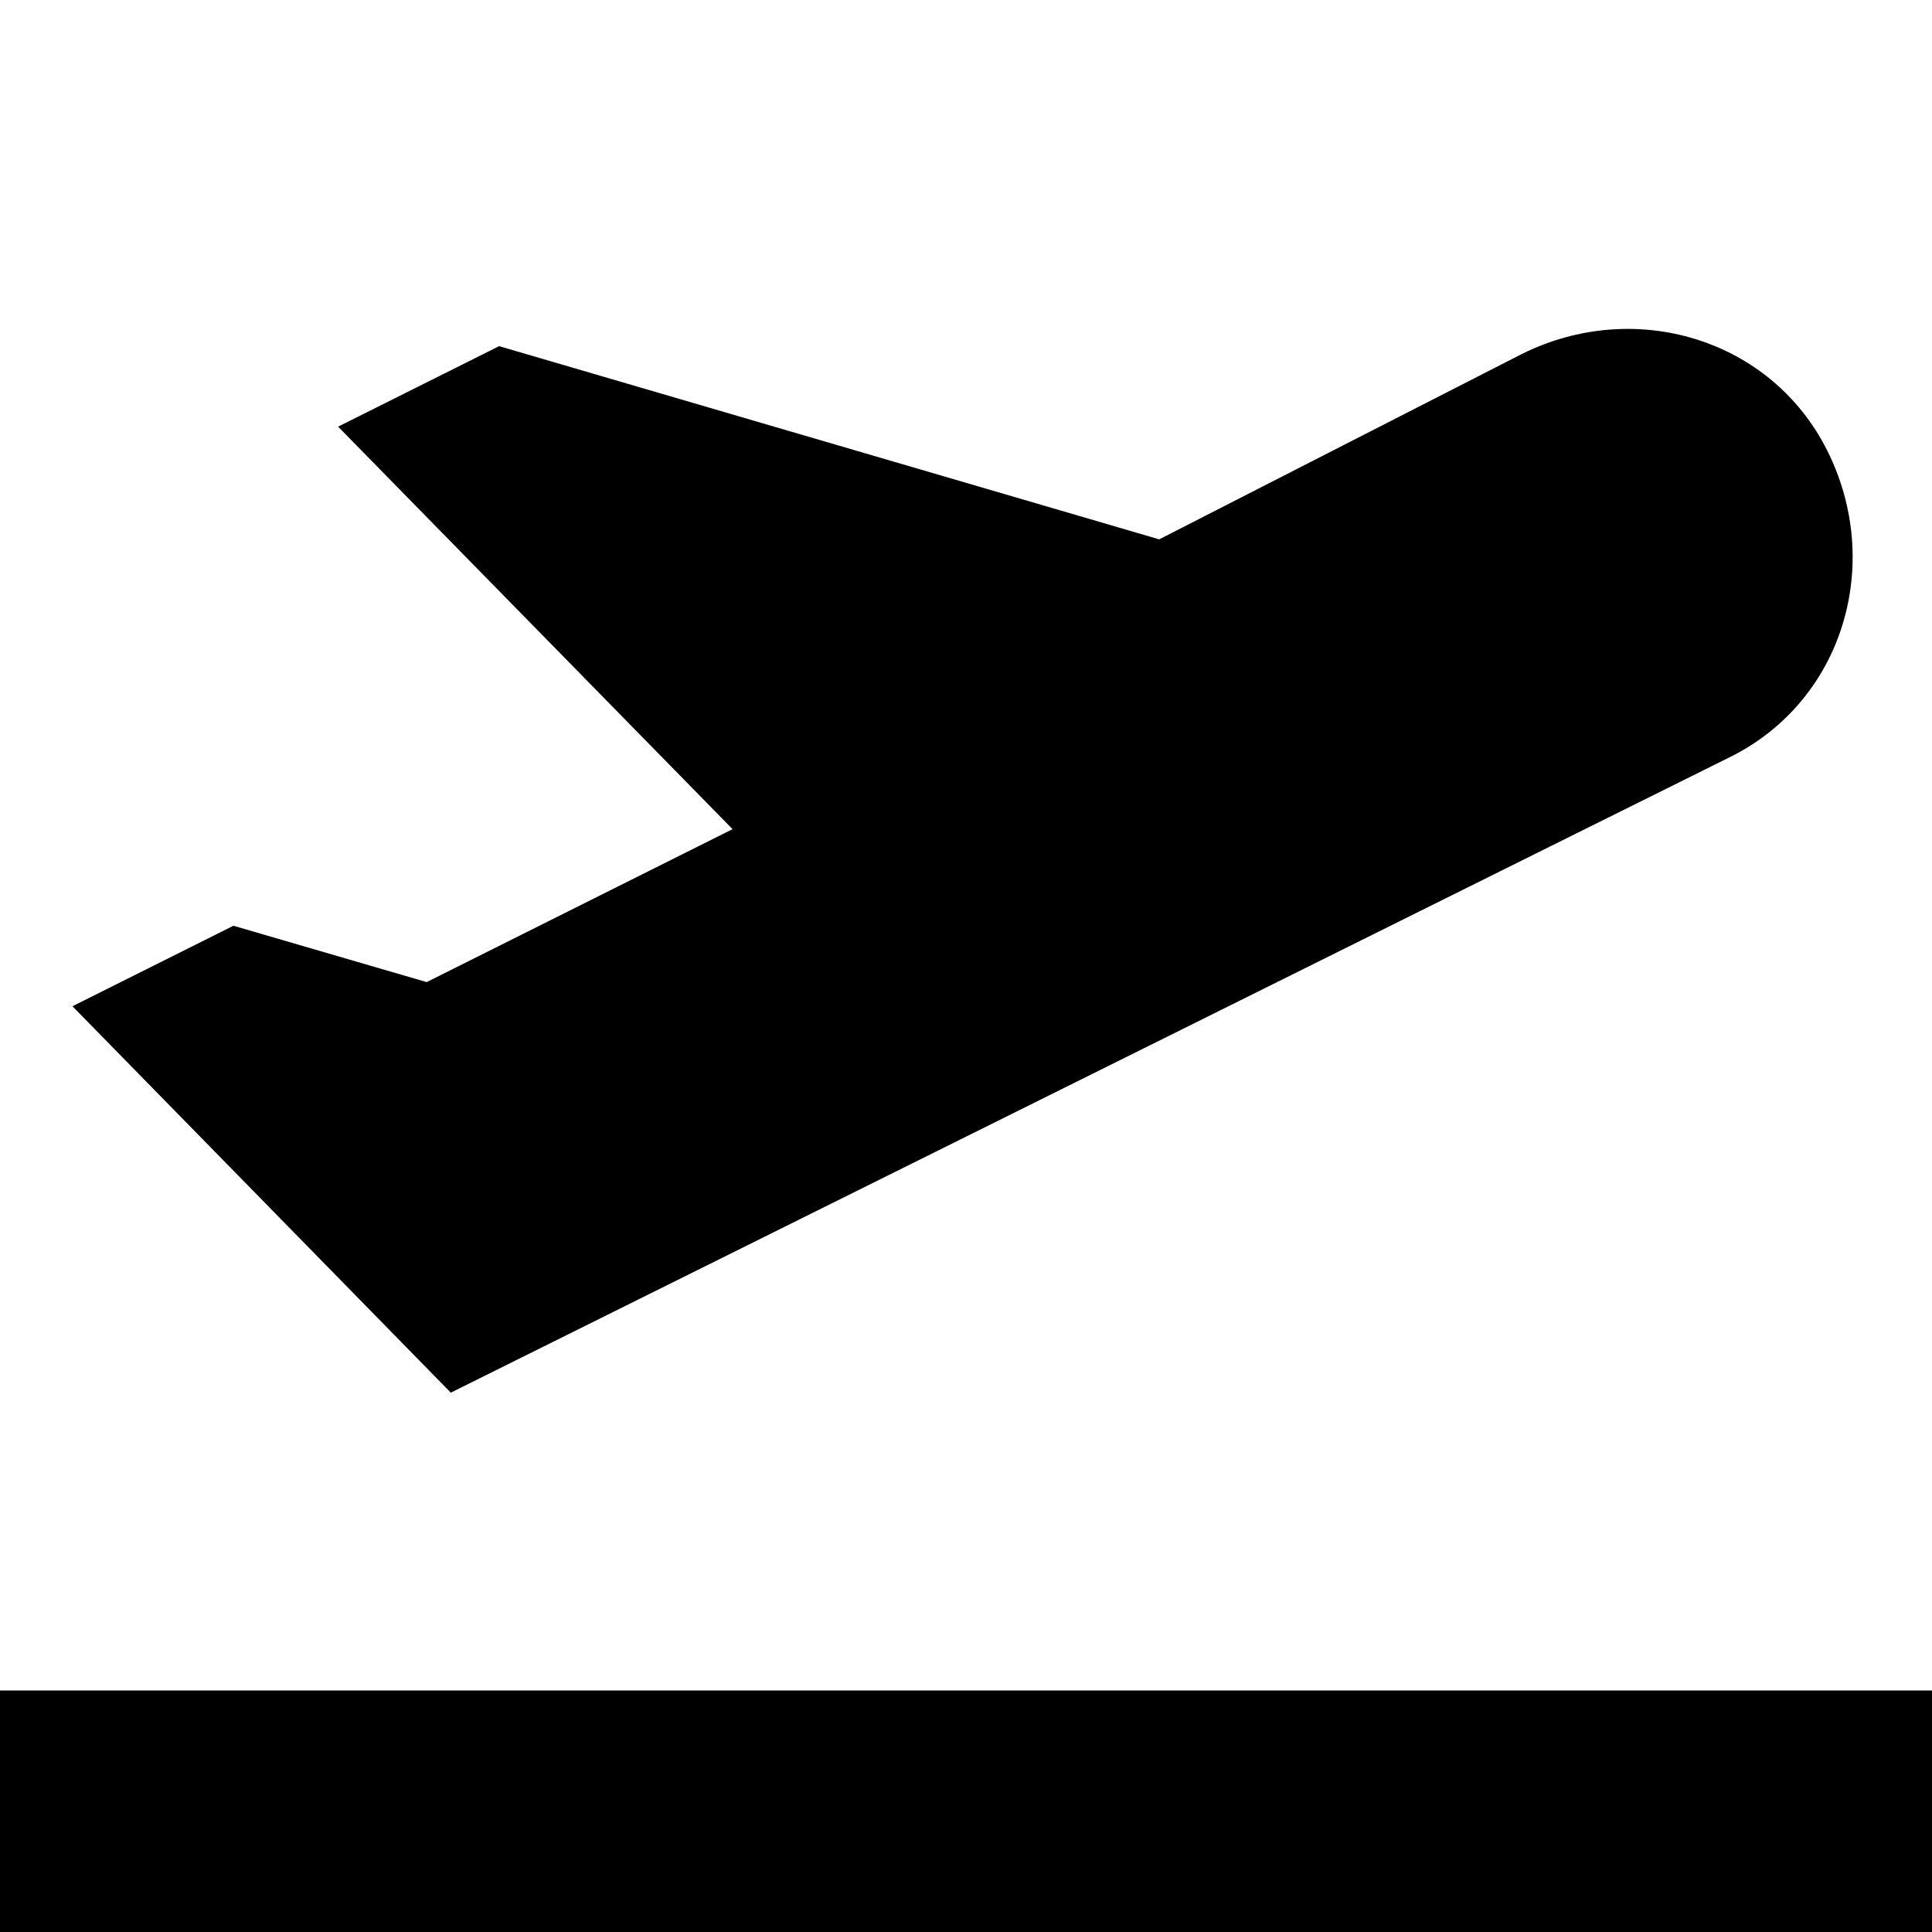
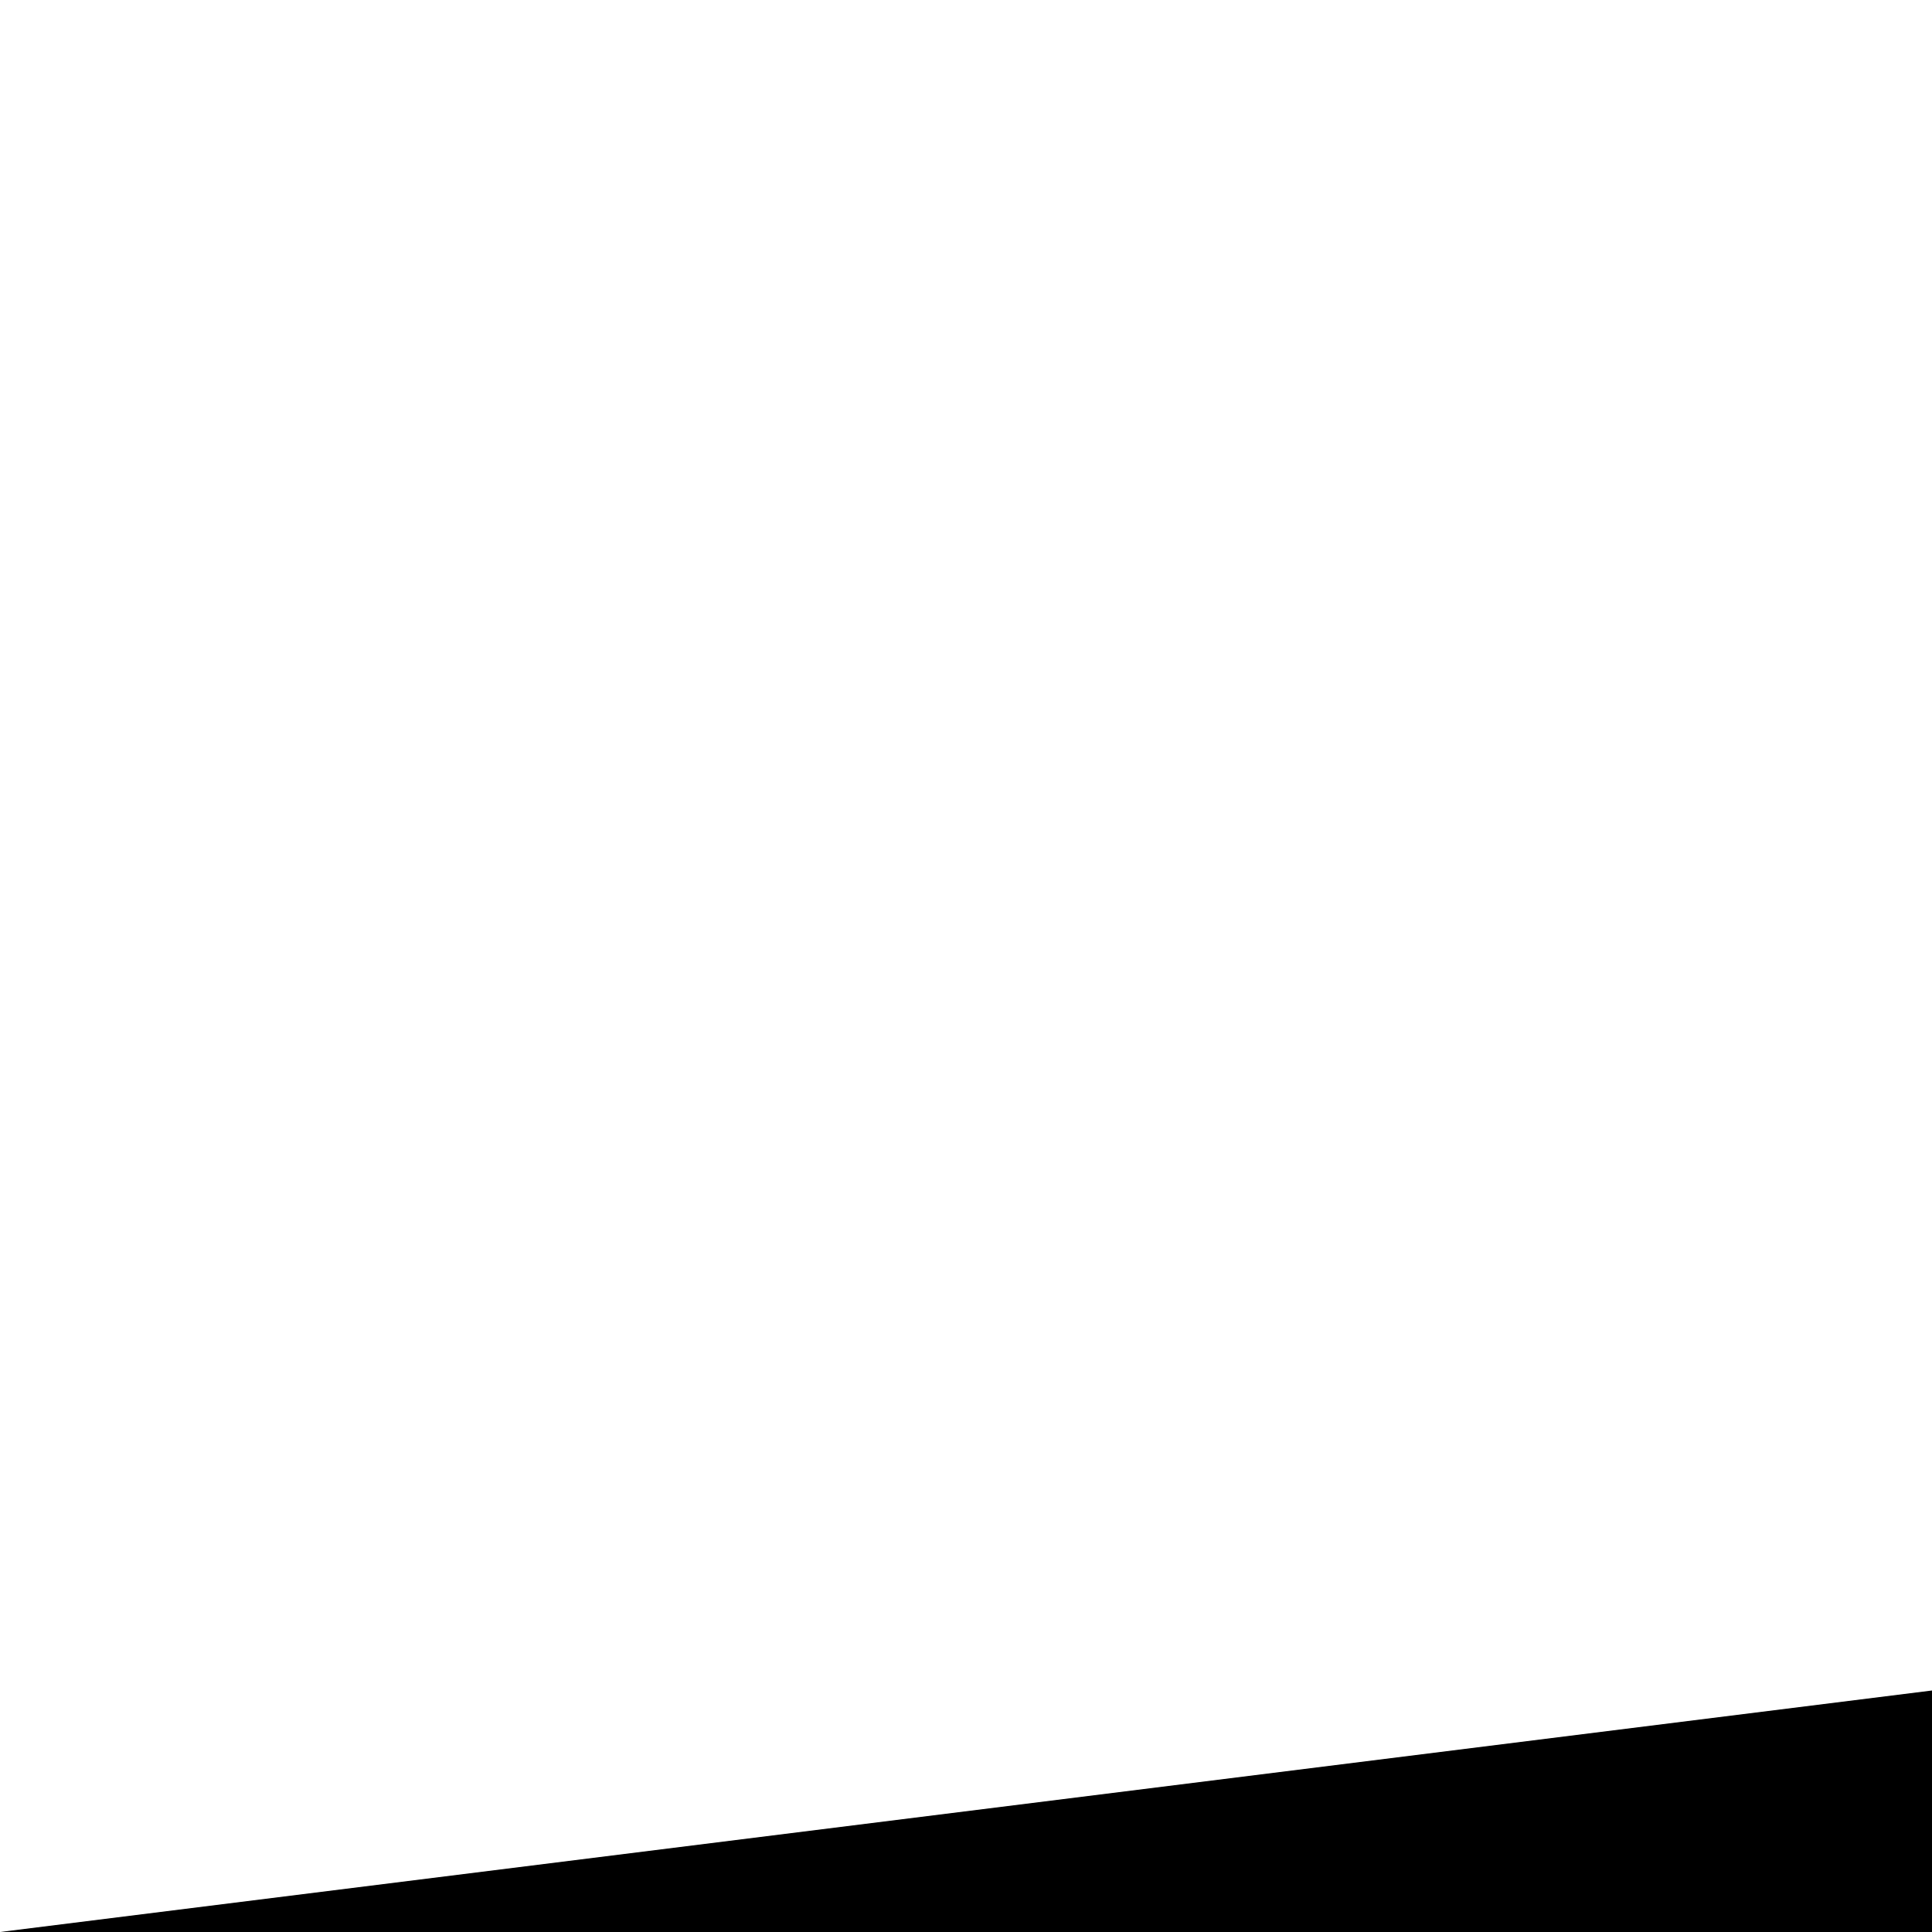
<svg xmlns="http://www.w3.org/2000/svg" width="24" height="24" viewBox="0 0 24 24" fill="none">
  <title>Airplane depart (filled)</title>
  <g transform="matrix(           1 0           0 1           0 21         )">
-     <path fill-rule="nonzero" clip-rule="nonzero" d="M 24 0 L 0 0 L 0 3 L 24 3 L 24 0 Z" fill="currentColor" />
+     <path fill-rule="nonzero" clip-rule="nonzero" d="M 24 0 L 0 3 L 24 3 L 24 0 Z" fill="currentColor" />
  </g>,<g transform="matrix(           1 0           0 1           0.9 4.086         )">
-     <path fill-rule="nonzero" clip-rule="nonzero" d="M 20.6 5.314 C 22 4.614 22.5 2.914 21.8 1.514 C 21.1 0.114 19.4 -0.386 18 0.314 L 13.5 2.614 L 5.3 0.214 L 3.3 1.214 L 8.2 6.214 L 4.4 8.114 L 2 7.414 L 0 8.414 L 4.7 13.214 L 20.6 5.314 Z" fill="currentColor" />
-   </g>
+     </g>
</svg>